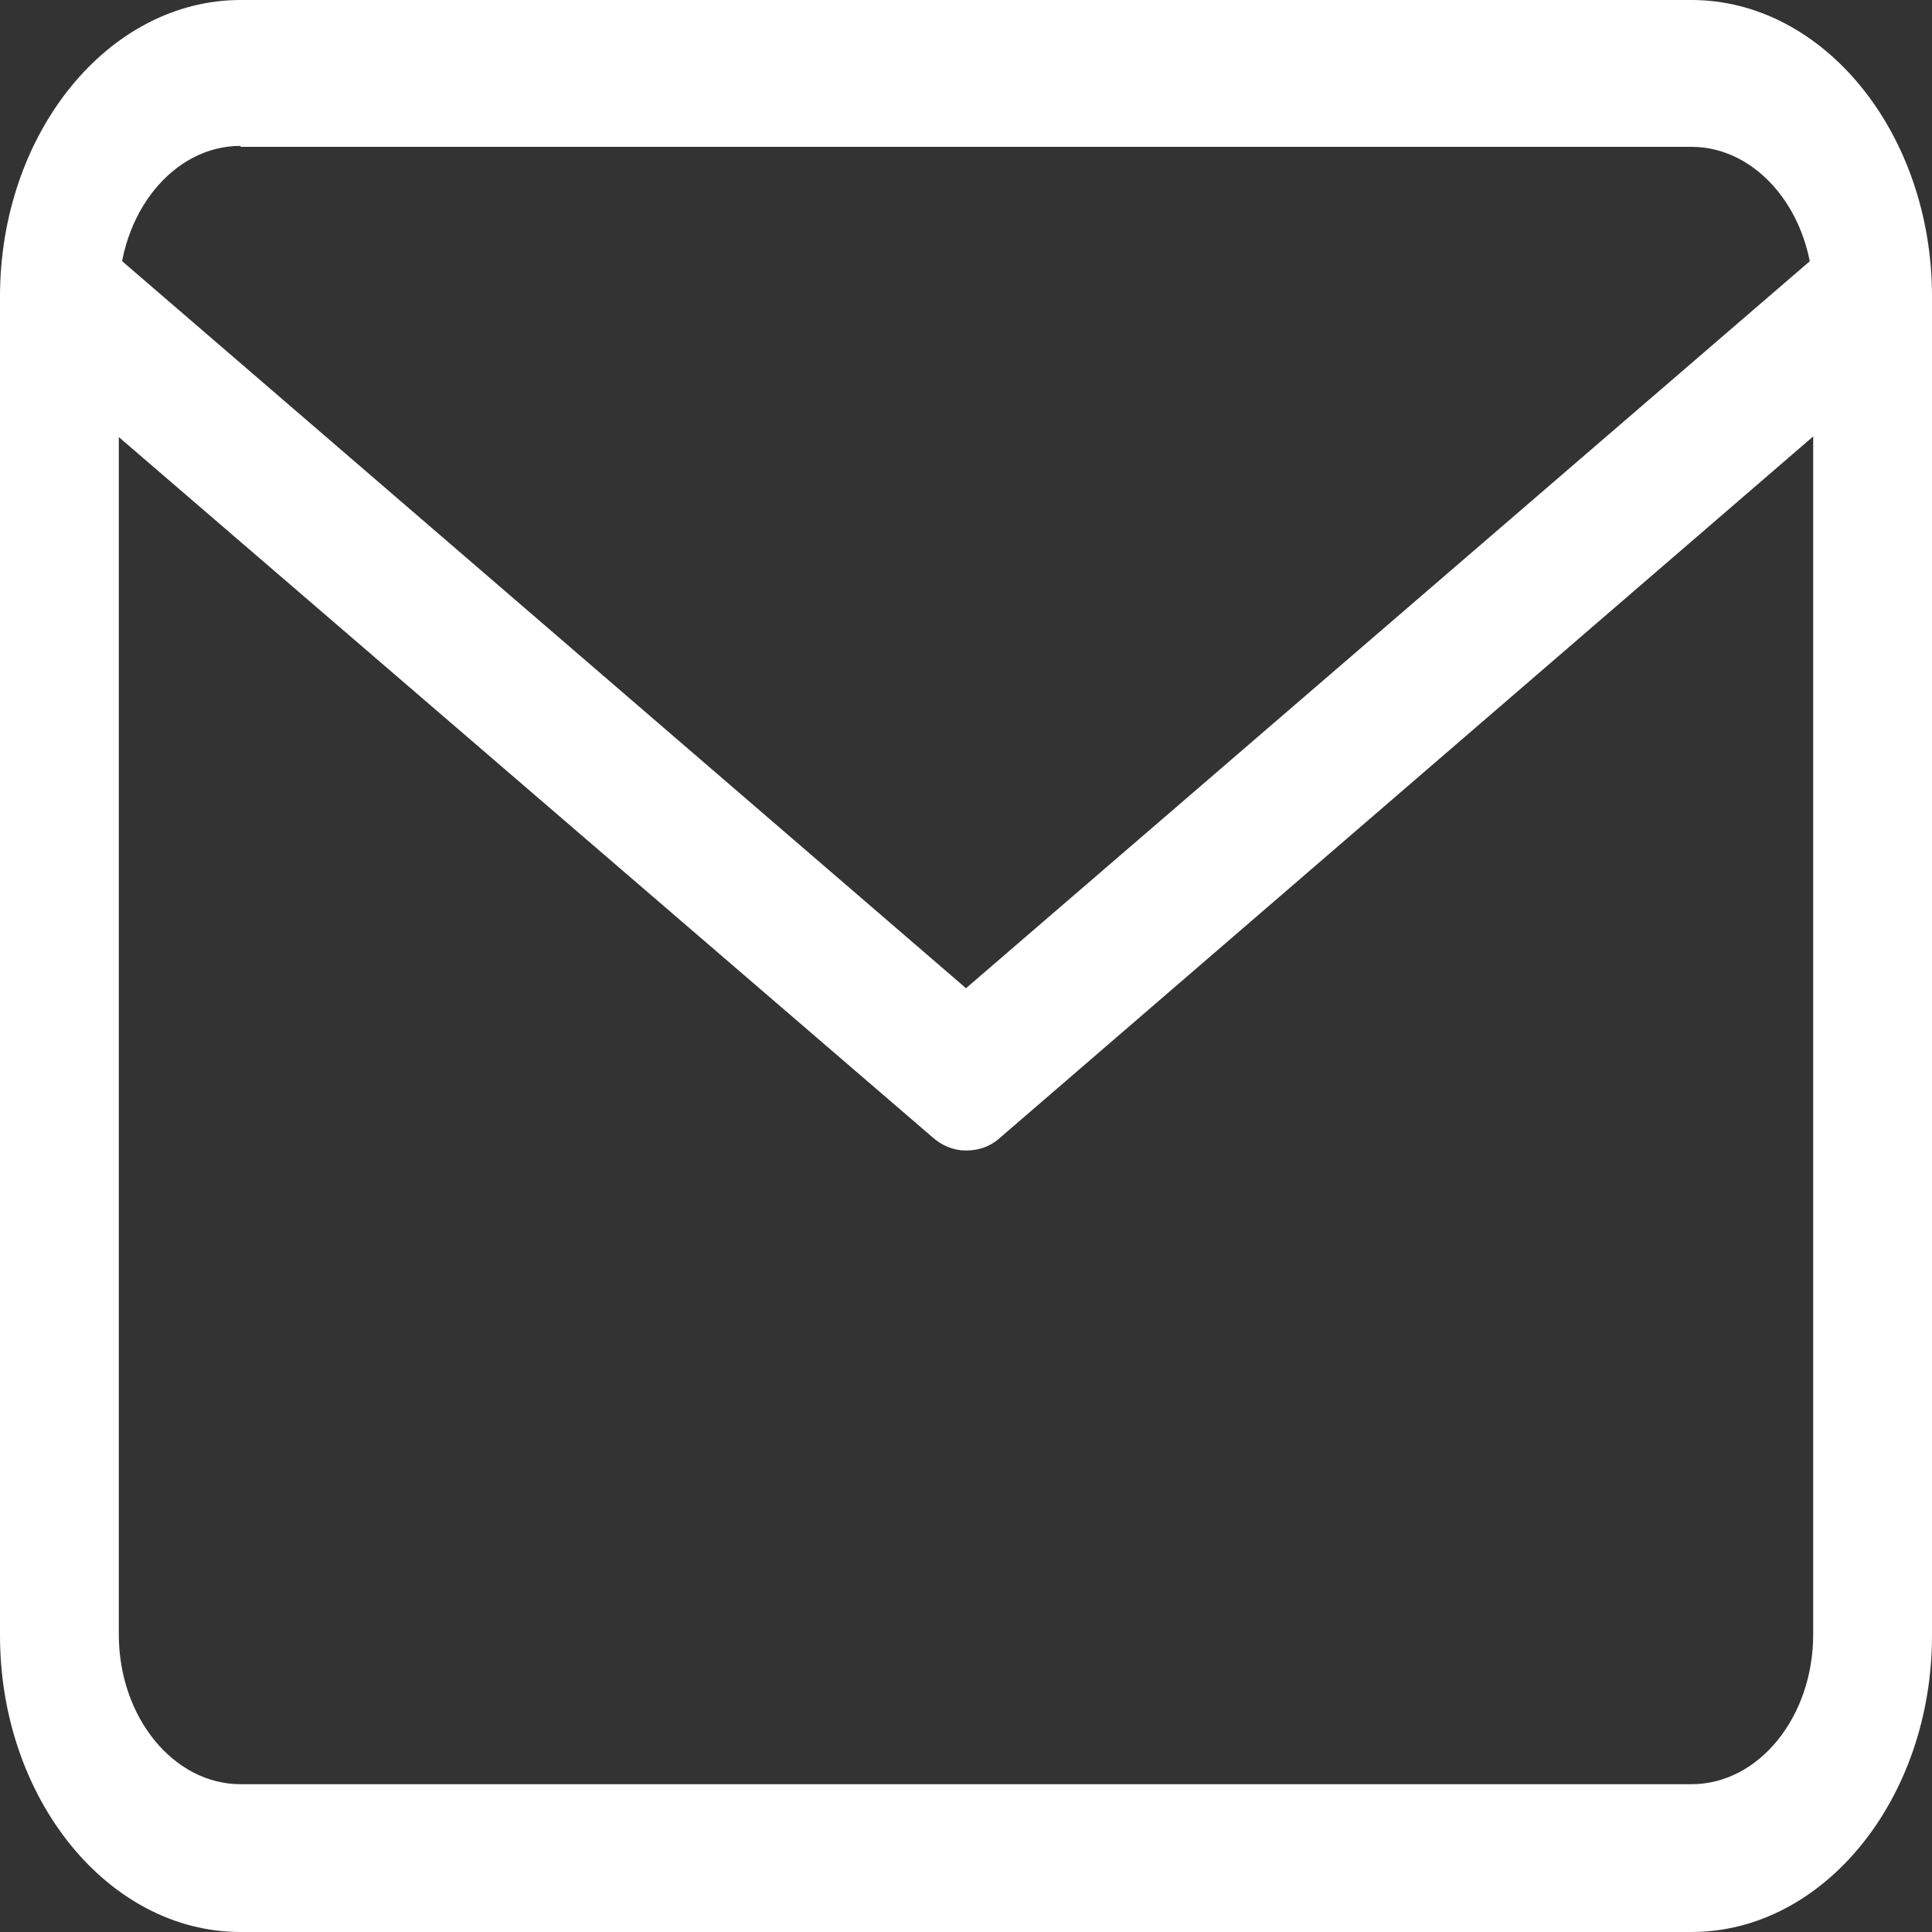
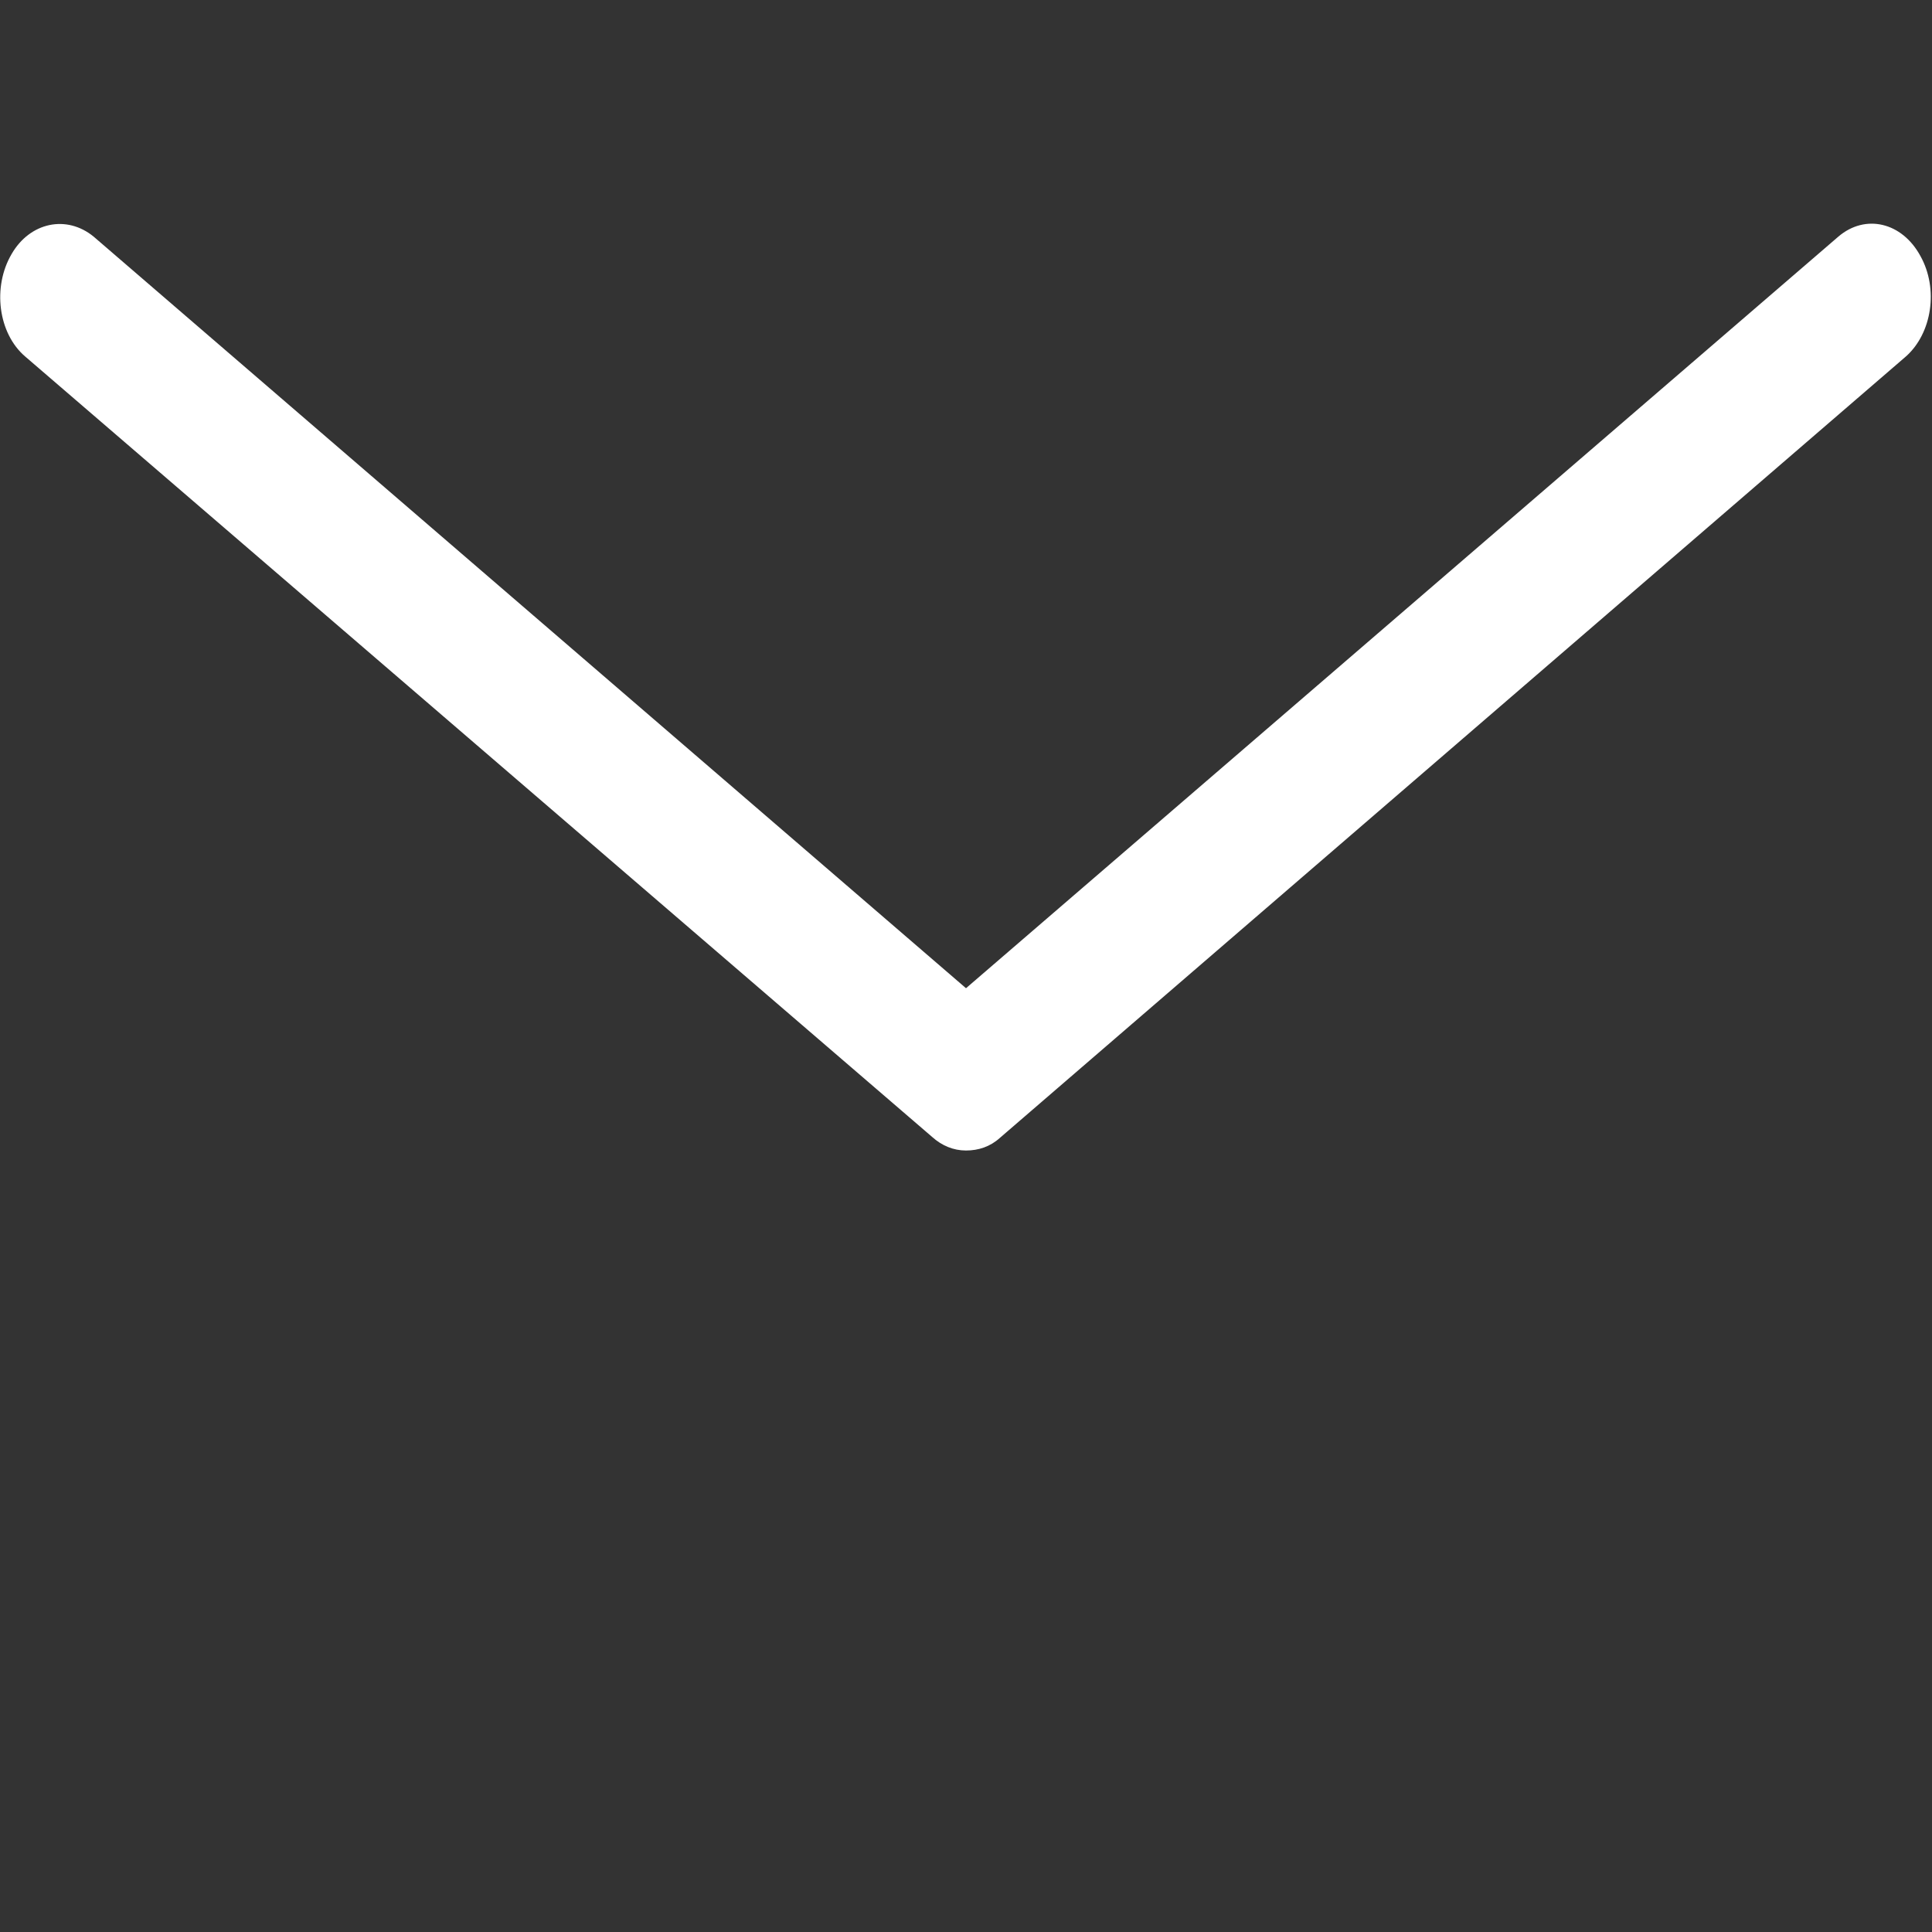
<svg xmlns="http://www.w3.org/2000/svg" version="1.1" id="Слой_1" x="0px" y="0px" viewBox="0 0 200 200" style="enable-background:new 0 0 200 200;" xml:space="preserve">
  <rect x="0" y="0" width="200" height="200" fill="#333333" stroke="none" />
  <style type="text/css">
	.st0{fill:#FFFFFF;}
</style>
  <g>
-     <path class="st0" d="M175.1,200H24.9C11.2,200,0,186.2,0,169.3V30.7C0,13.8,11.2,0,24.9,0h150.2C188.8,0,200,13.8,200,30.7v138.6   C200,186.2,188.8,200,175.1,200L175.1,200z M24.9,15.1c-7,0-12.6,7-12.6,15.5v138.6c0,8.6,5.7,15.5,12.6,15.5h150.2   c7,0,12.6-7,12.6-15.5V30.7c0-8.6-5.7-15.5-12.6-15.5H24.9z" />
    <path class="st0" d="M100,119.1c-1.3,0-2.5-0.5-3.5-1.4L2.6,36.9c-2.8-2.4-3.4-7.2-1.4-10.6c1.9-3.3,5.7-4.1,8.5-1.8l90.3,77.8   l90.3-77.8c2.8-2.4,6.6-1.5,8.5,2c1.9,3.4,1.2,8-1.5,10.4l-93.8,80.9C102.5,118.7,101.3,119.1,100,119.1z" />
  </g>
</svg>